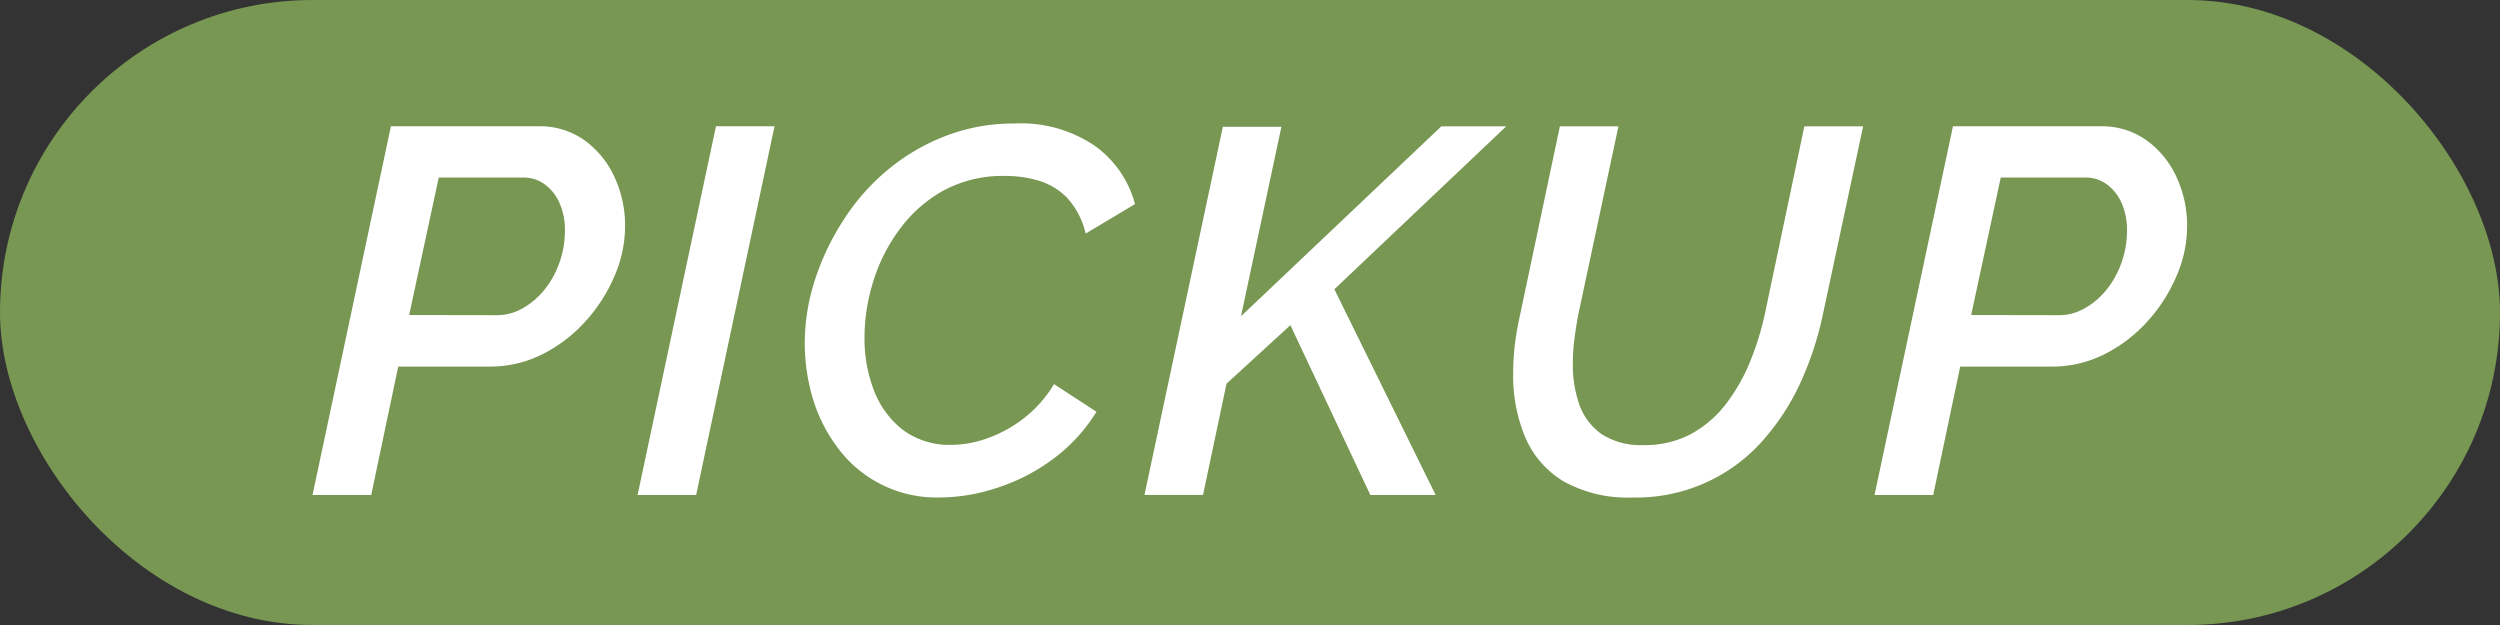
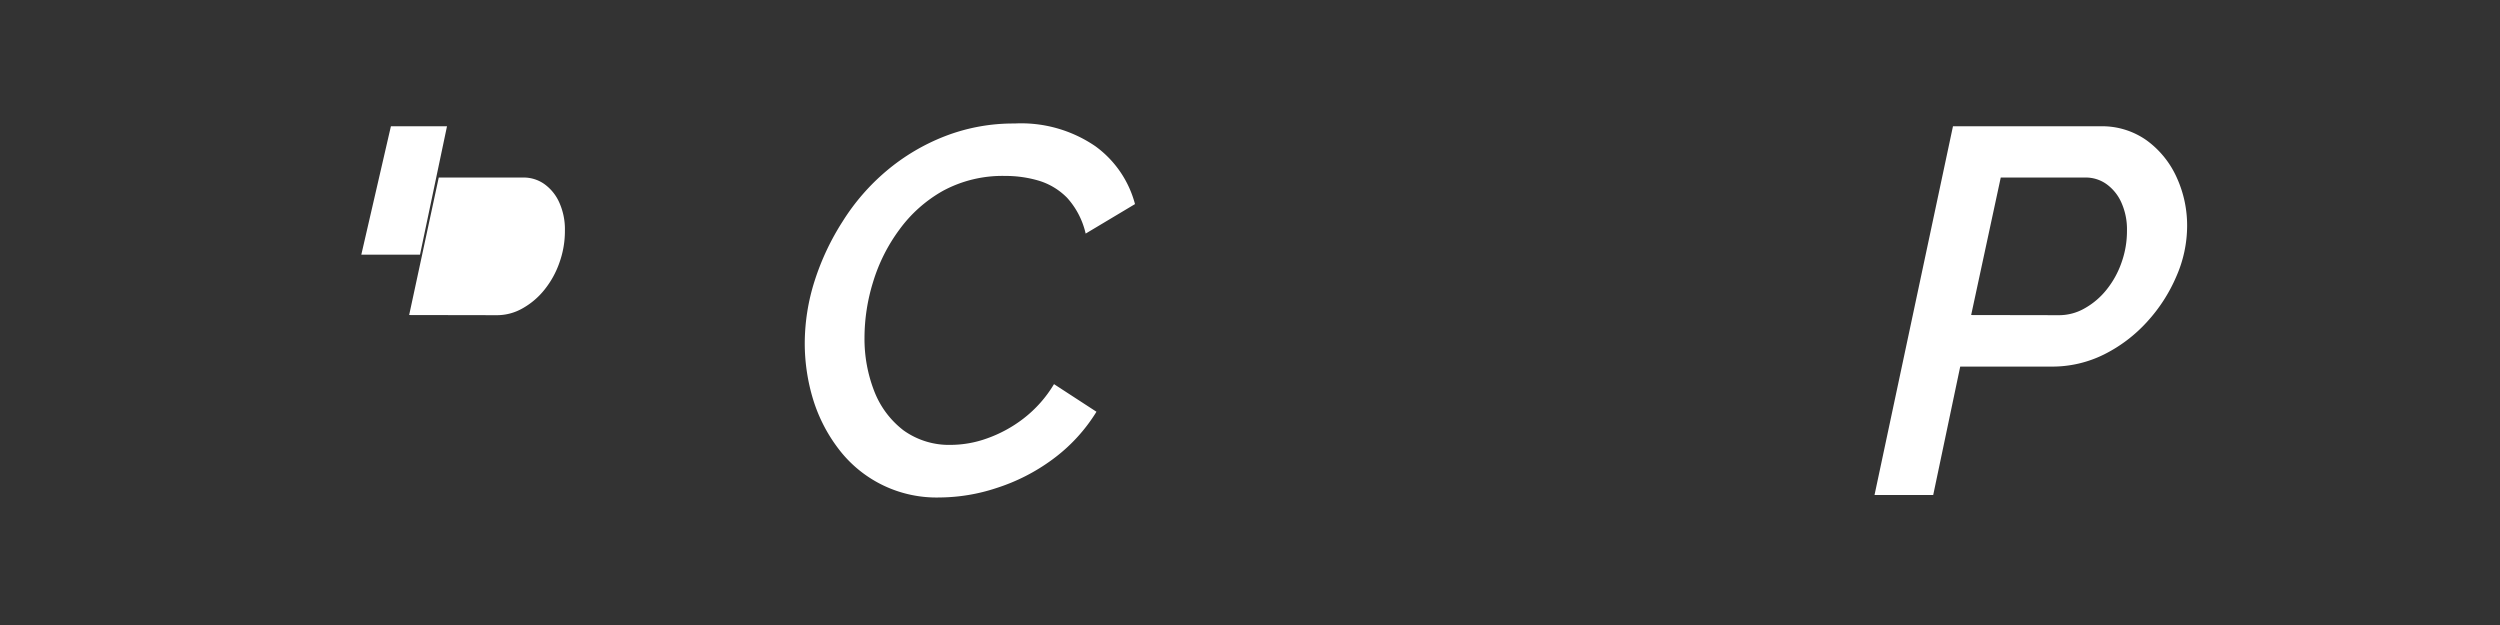
<svg xmlns="http://www.w3.org/2000/svg" width="80" height="20" viewBox="0 0 80 20">
  <rect x="0" y="0" width="80" height="20" fill="#333333" stroke="none" />
  <g id="icon_pickup02" transform="translate(-700 -3926)">
-     <rect id="長方形_27" data-name="長方形 27" width="80" height="20" rx="10" transform="translate(700 3926)" fill="#779752" />
    <g id="グループ_30" data-name="グループ 30" transform="translate(5.371)">
-       <path id="パス_60" data-name="パス 60" d="M258.19,847.09h4.719a2.456,2.456,0,0,1,1.486.455,2.976,2.976,0,0,1,.957,1.186,3.688,3.688,0,0,1,.332,1.549,4.023,4.023,0,0,1-.342,1.608,5.141,5.141,0,0,1-.937,1.456,4.68,4.68,0,0,1-1.379,1.047,3.714,3.714,0,0,1-1.678.389h-2.924l-.864,4.108h-1.878Zm3.406,6.045a1.65,1.65,0,0,0,.814-.223,2.387,2.387,0,0,0,.7-.6,2.894,2.894,0,0,0,.472-.857,2.99,2.99,0,0,0,.176-1.027,2.087,2.087,0,0,0-.176-.89,1.449,1.449,0,0,0-.472-.592,1.141,1.141,0,0,0-.681-.216h-2.708l-.947,4.4Z" transform="translate(448.948 3082.951)" fill="#fff" />
-       <path id="パス_61" data-name="パス 61" d="M261.32,847.09h1.874l-2.509,11.8h-1.874Z" transform="translate(456.22 3082.951)" fill="#fff" />
+       <path id="パス_60" data-name="パス 60" d="M258.19,847.09h4.719h-2.924l-.864,4.108h-1.878Zm3.406,6.045a1.65,1.65,0,0,0,.814-.223,2.387,2.387,0,0,0,.7-.6,2.894,2.894,0,0,0,.472-.857,2.99,2.99,0,0,0,.176-1.027,2.087,2.087,0,0,0-.176-.89,1.449,1.449,0,0,0-.472-.592,1.141,1.141,0,0,0-.681-.216h-2.708l-.947,4.4Z" transform="translate(448.948 3082.951)" fill="#fff" />
      <path id="パス_62" data-name="パス 62" d="M264.741,859.028a3.931,3.931,0,0,1-3.224-1.535,5.04,5.04,0,0,1-.824-1.585,6.182,6.182,0,0,1-.273-1.811,6.615,6.615,0,0,1,.316-2,8.052,8.052,0,0,1,.9-1.908,6.908,6.908,0,0,1,1.4-1.612,6.609,6.609,0,0,1,1.864-1.107,6.046,6.046,0,0,1,2.233-.409,4.2,4.2,0,0,1,2.592.731,3.341,3.341,0,0,1,1.263,1.848l-1.579.944a2.544,2.544,0,0,0-.595-1.147,2.136,2.136,0,0,0-.911-.548,3.739,3.739,0,0,0-1.07-.15,4,4,0,0,0-1.987.475,4.38,4.38,0,0,0-1.4,1.246,5.492,5.492,0,0,0-.841,1.678,6.069,6.069,0,0,0-.273,1.768,4.612,4.612,0,0,0,.312,1.721,2.888,2.888,0,0,0,.94,1.256,2.5,2.5,0,0,0,1.522.462,3.457,3.457,0,0,0,1.143-.206,4.2,4.2,0,0,0,1.163-.631,3.935,3.935,0,0,0,.984-1.107l1.359.884a5.4,5.4,0,0,1-1.412,1.529,6.172,6.172,0,0,1-1.785.911A5.88,5.88,0,0,1,264.741,859.028Z" transform="translate(459.961 3082.891)" fill="#fff" />
-       <path id="パス_63" data-name="パス 63" d="M266.2,847.107h1.874l-1.293,6.062,6.411-6.078h2.077l-5.5,5.214,3.24,6.583H270.92l-2.559-5.434-2.044,1.874-.751,3.559h-1.874Z" transform="translate(467.56 3082.951)" fill="#fff" />
-       <path id="パス_64" data-name="パス 64" d="M271.064,858.968a4.179,4.179,0,0,1-2.23-.528,3.04,3.04,0,0,1-1.22-1.432,5.117,5.117,0,0,1-.372-1.99,8.3,8.3,0,0,1,.056-.957c.04-.316.1-.645.176-.987l1.263-5.982h1.874l-1.276,5.982c-.056.289-.1.565-.133.831a6.269,6.269,0,0,0-.05.778,3.822,3.822,0,0,0,.213,1.329,1.964,1.964,0,0,0,.715.934,2.316,2.316,0,0,0,1.333.346,3.138,3.138,0,0,0,1.522-.356,3.569,3.569,0,0,0,1.12-.964,5.866,5.866,0,0,0,.771-1.356,9.1,9.1,0,0,0,.475-1.542l1.259-5.982h1.881l-1.28,5.982a10.34,10.34,0,0,1-.754,2.283,7.514,7.514,0,0,1-1.256,1.878,5.4,5.4,0,0,1-4.088,1.734Z" transform="translate(475.808 3082.951)" fill="#fff" />
      <path id="パス_65" data-name="パス 65" d="M273.231,847.09h4.719a2.456,2.456,0,0,1,1.485.455,2.974,2.974,0,0,1,.957,1.186,3.687,3.687,0,0,1,.332,1.549,4.022,4.022,0,0,1-.342,1.608,5.136,5.136,0,0,1-.937,1.456,4.68,4.68,0,0,1-1.379,1.047,3.715,3.715,0,0,1-1.678.389h-2.925l-.864,4.108h-1.878Zm3.406,6.045a1.642,1.642,0,0,0,.814-.223,2.387,2.387,0,0,0,.7-.6,2.894,2.894,0,0,0,.472-.857,2.988,2.988,0,0,0,.176-1.027,2.085,2.085,0,0,0-.176-.89,1.449,1.449,0,0,0-.472-.592,1.14,1.14,0,0,0-.681-.216H274.76l-.947,4.4Z" transform="translate(483.893 3082.951)" fill="#fff" />
    </g>
  </g>
</svg>